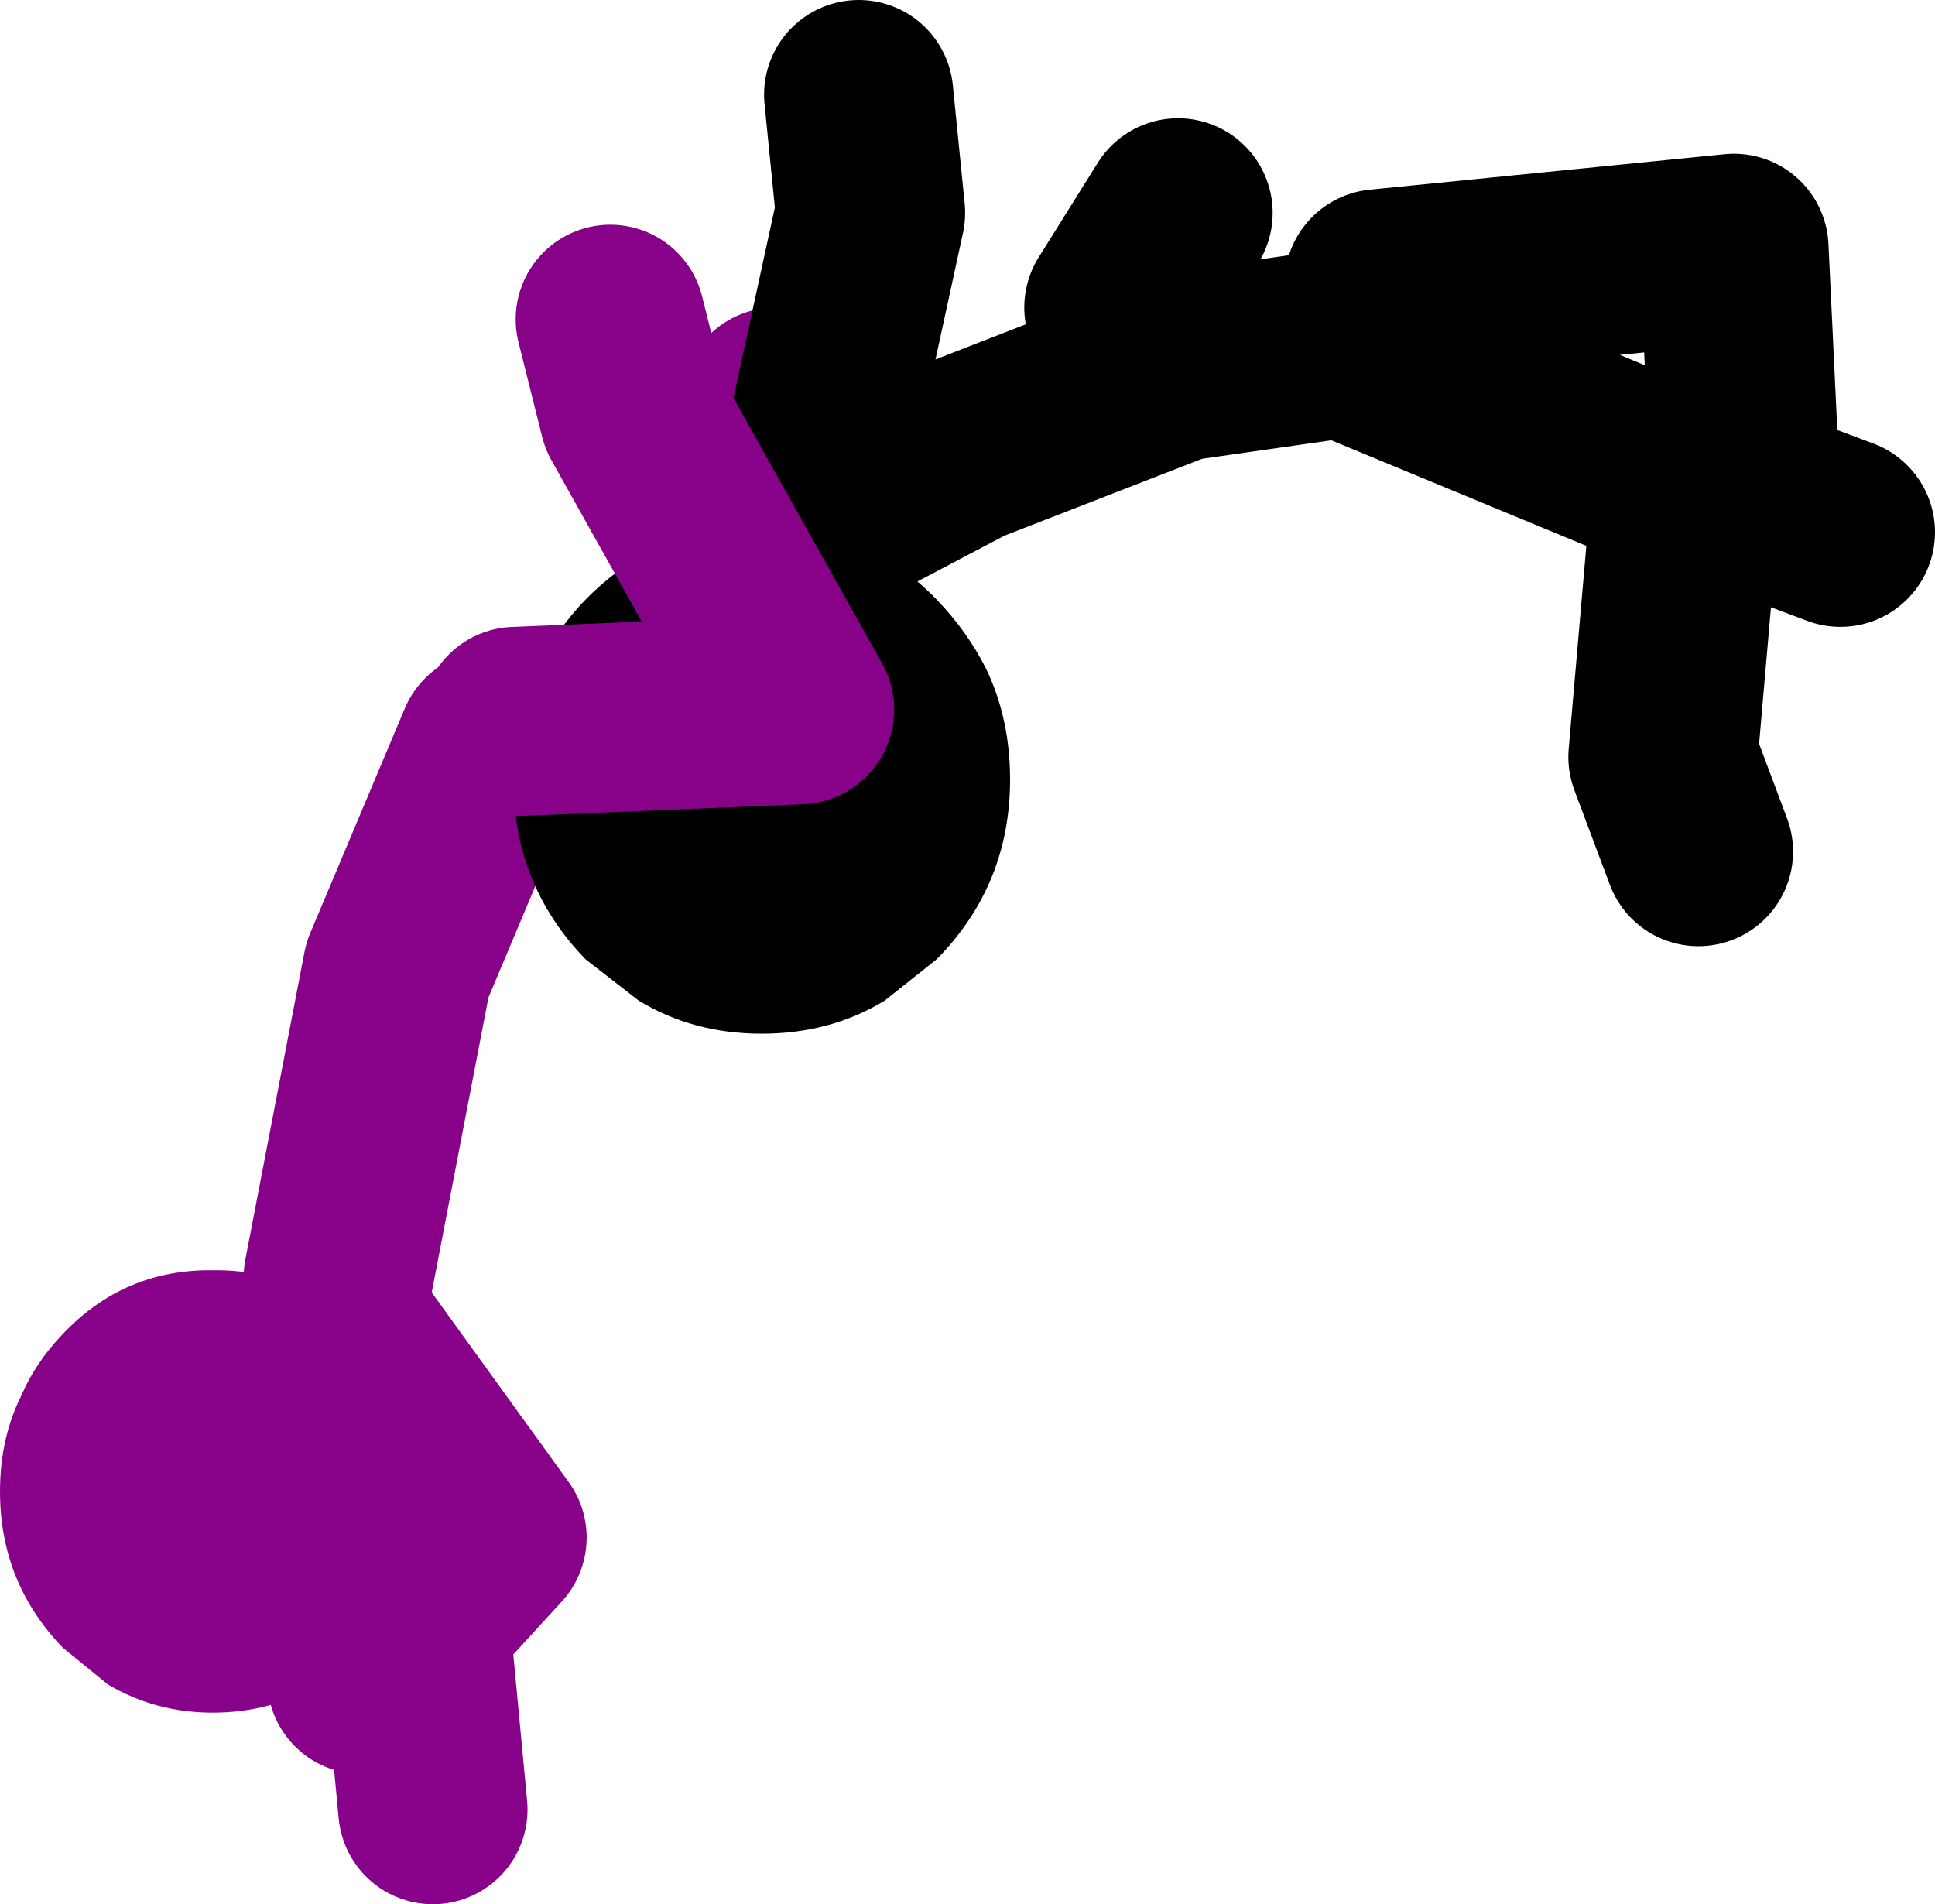
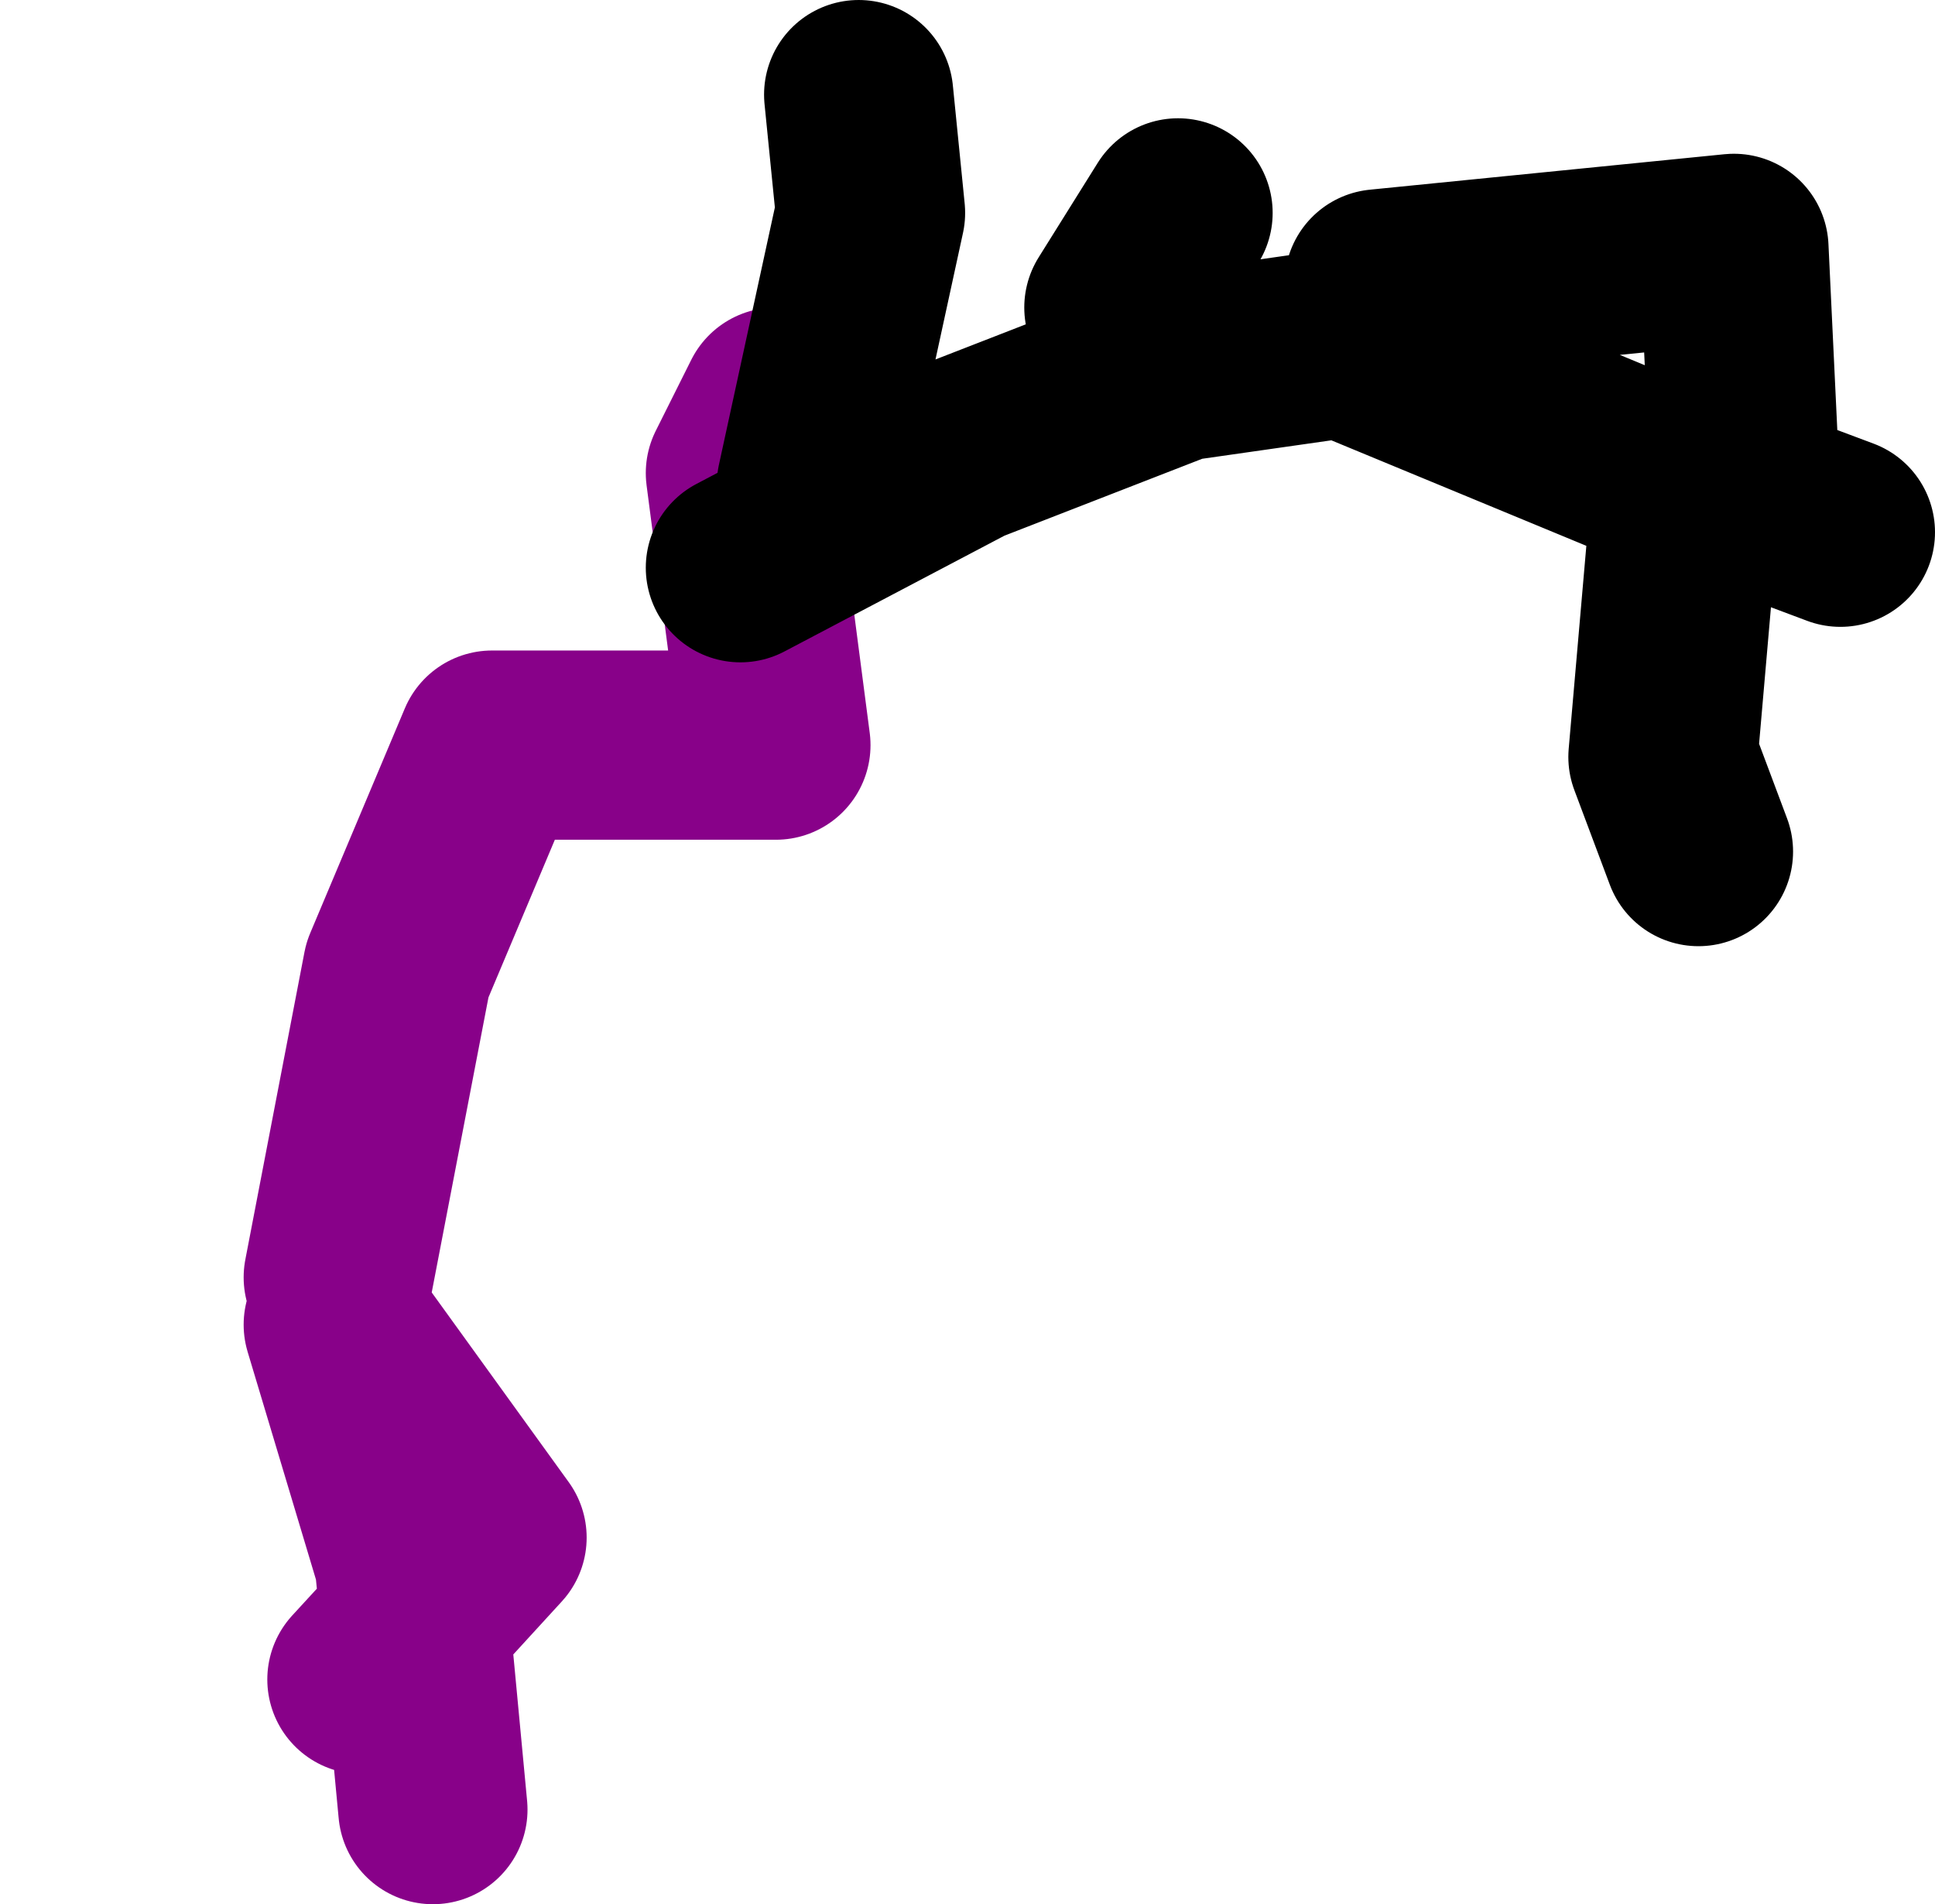
<svg xmlns="http://www.w3.org/2000/svg" height="80.5px" width="81.8px">
  <g transform="matrix(1.0, 0.0, 0.0, 1.0, 200.3, -47.0)">
-     <path d="M-183.15 106.0 Q-182.3 107.8 -182.3 110.05 -182.3 113.9 -184.9 116.65 L-186.8 118.2 Q-188.85 119.4 -191.3 119.4 -193.75 119.4 -195.75 118.2 L-197.65 116.65 Q-200.3 113.9 -200.3 110.05 -200.3 107.8 -199.4 106.0 -198.8 104.6 -197.65 103.4 -195.05 100.65 -191.3 100.7 -187.55 100.65 -184.9 103.4 -183.8 104.6 -183.15 106.0" fill="#880189" fill-rule="evenodd" stroke="none" />
    <path d="M-186.0 101.0 L-183.5 88.0 -179.5 78.5 -167.5 78.5 -169.0 67.0 -167.5 64.0 M-185.0 118.0 L-182.75 115.55 -183.0 113.0 -186.0 103.0 -179.5 112.0 -182.75 115.55 -182.0 123.5" fill="none" stroke="#880189" stroke-linecap="round" stroke-linejoin="round" stroke-width="8.0" />
    <path d="M-142.0 59.0 L-127.0 57.5 -126.5 68.0 -122.5 69.5 M-169.0 71.0 L-159.5 66.0 -150.5 62.5 -143.5 61.5 -129.0 67.5 -130.0 79.0 -128.5 83.0 M-153.0 60.0 L-150.5 56.0 M-166.0 67.5 L-163.5 56.0 -164.0 51.0" fill="none" stroke="#000000" stroke-linecap="round" stroke-linejoin="round" stroke-width="8.0" />
-     <path d="M-160.7 87.55 L-162.9 89.3 Q-165.2 90.7 -168.1 90.7 -171.0 90.7 -173.3 89.3 L-175.55 87.55 Q-178.6 84.4 -178.6 79.95 -178.6 77.4 -177.6 75.3 -176.85 73.7 -175.55 72.35 -172.45 69.2 -168.1 69.2 -163.75 69.2 -160.7 72.35 -159.4 73.7 -158.6 75.3 -157.6 77.4 -157.6 79.95 -157.6 84.4 -160.7 87.55" fill="#000000" fill-rule="evenodd" stroke="none" />
-     <path d="M-178.5 77.5 L-166.5 77.0 -173.5 64.5 -174.5 60.5" fill="none" stroke="#880189" stroke-linecap="round" stroke-linejoin="round" stroke-width="8.0" />
  </g>
</svg>